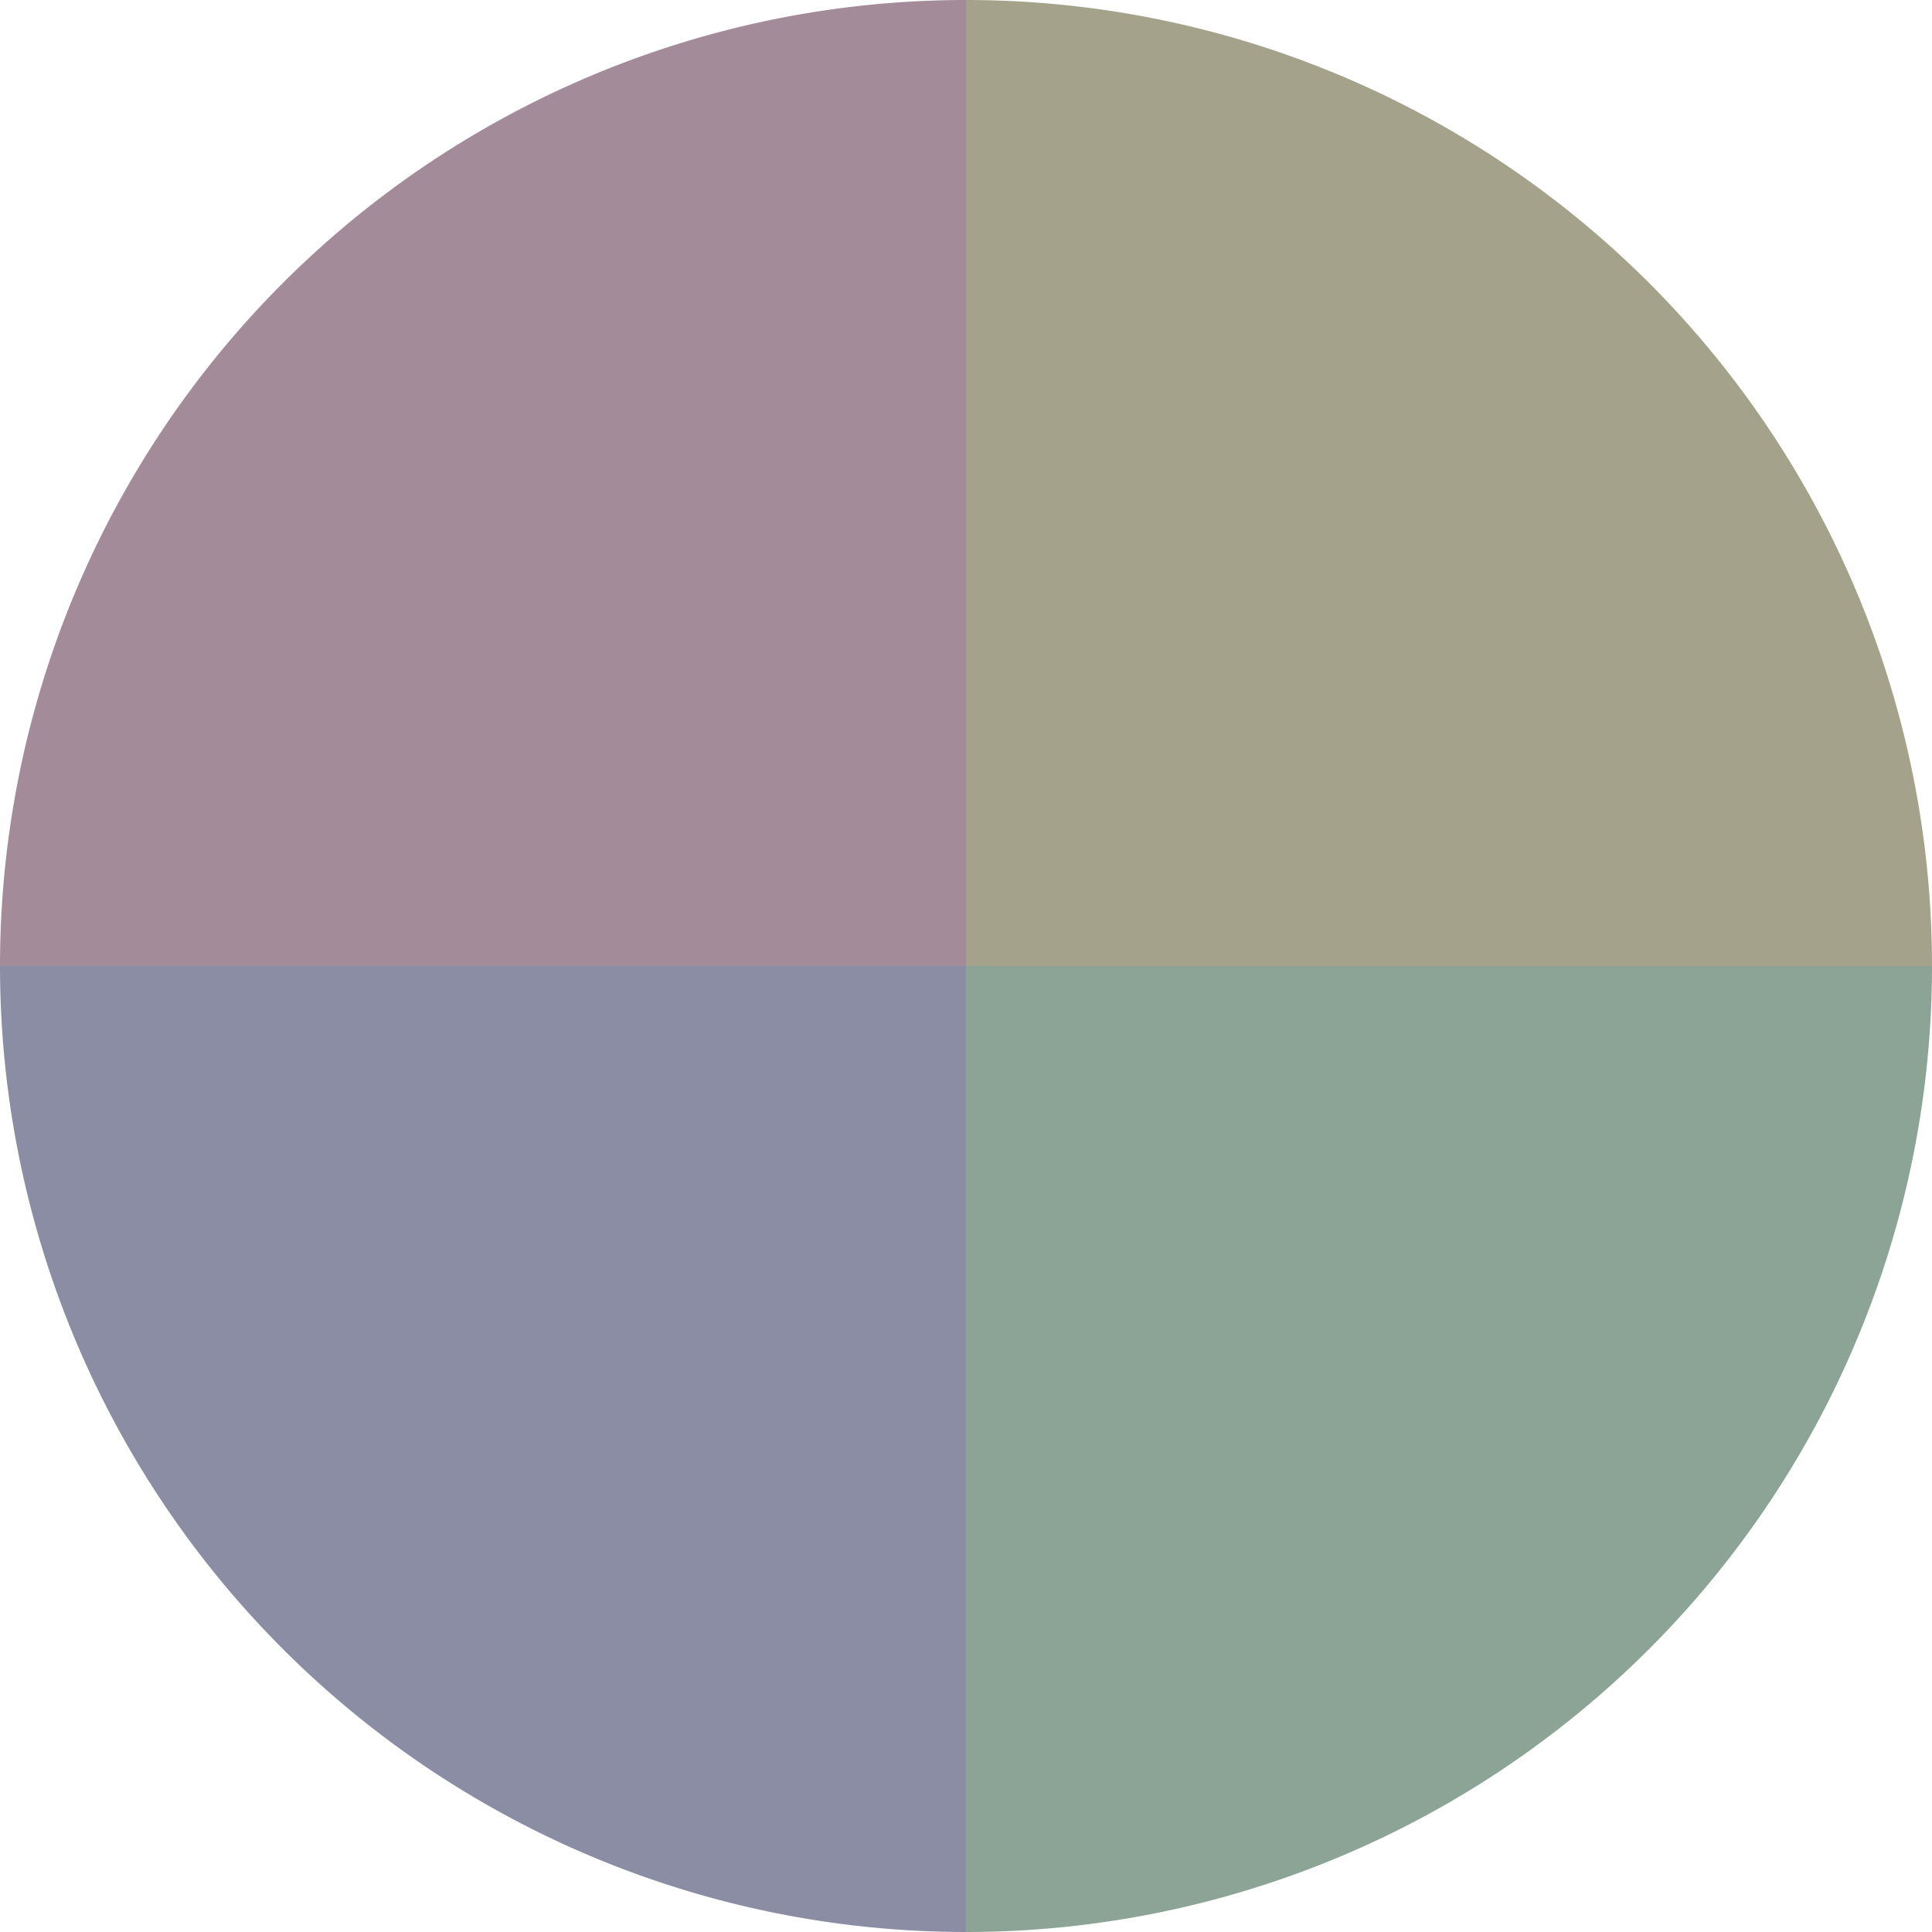
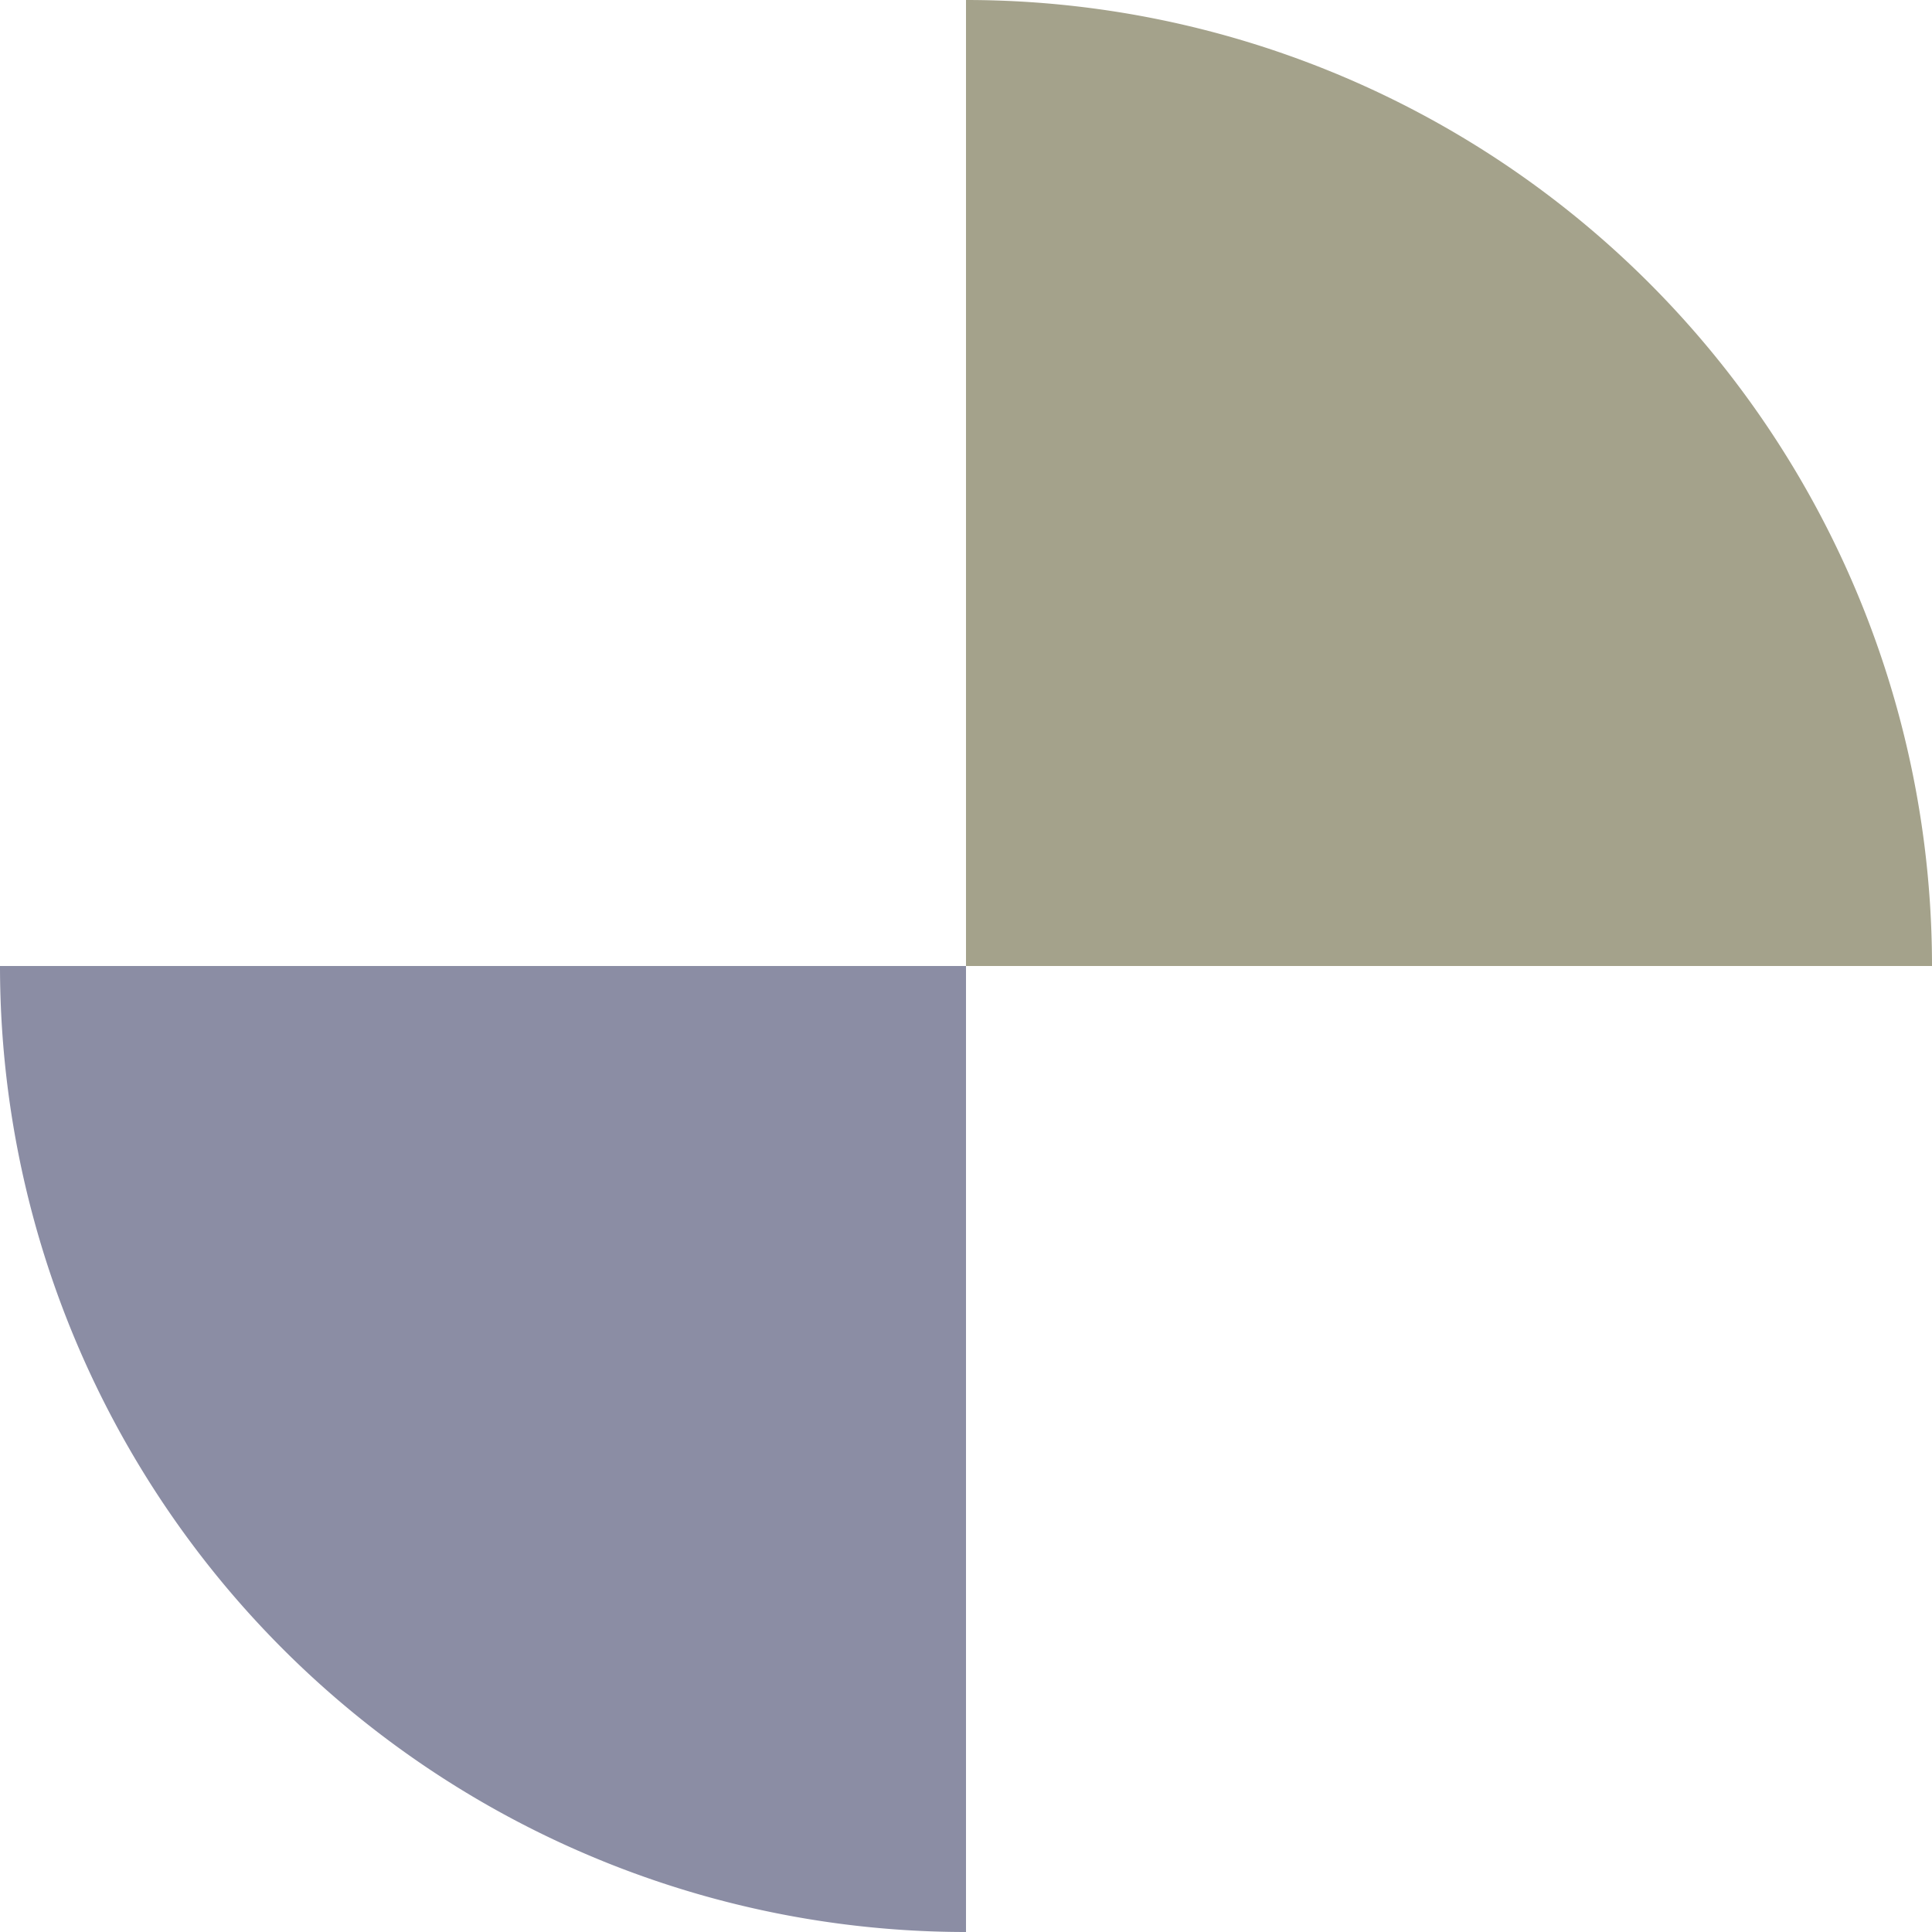
<svg xmlns="http://www.w3.org/2000/svg" width="500" height="500" viewBox="-1 -1 2 2">
  <path d="M 0 -1               A 1,1 0 0,1 1 0             L 0,0              z" fill="#a4a28b" />
-   <path d="M 1 0               A 1,1 0 0,1 0 1             L 0,0              z" fill="#8ba495" />
-   <path d="M 0 1               A 1,1 0 0,1 -1 0             L 0,0              z" fill="#8b8da4" />
-   <path d="M -1 0               A 1,1 0 0,1 -0 -1             L 0,0              z" fill="#a48b9a" />
+   <path d="M 0 1               A 1,1 0 0,1 -1 0             L 0,0              " fill="#8b8da4" />
</svg>